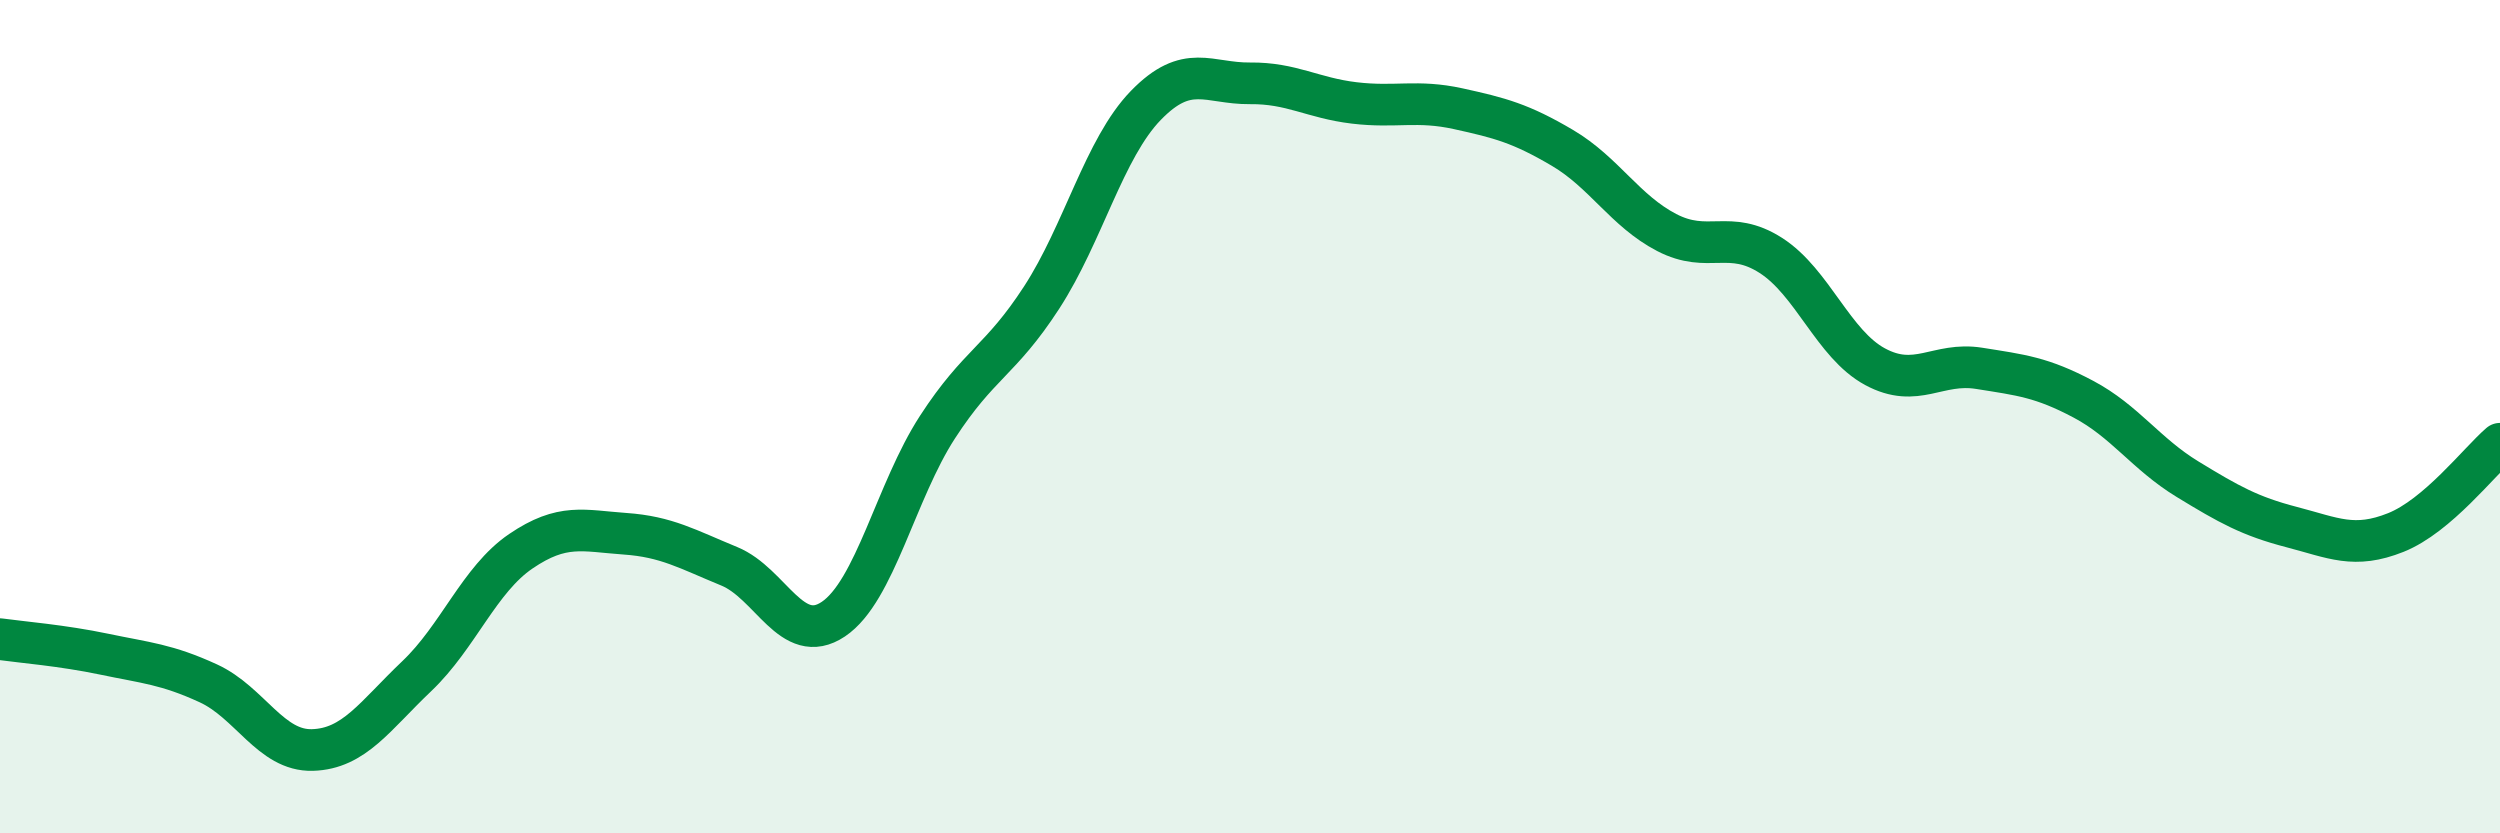
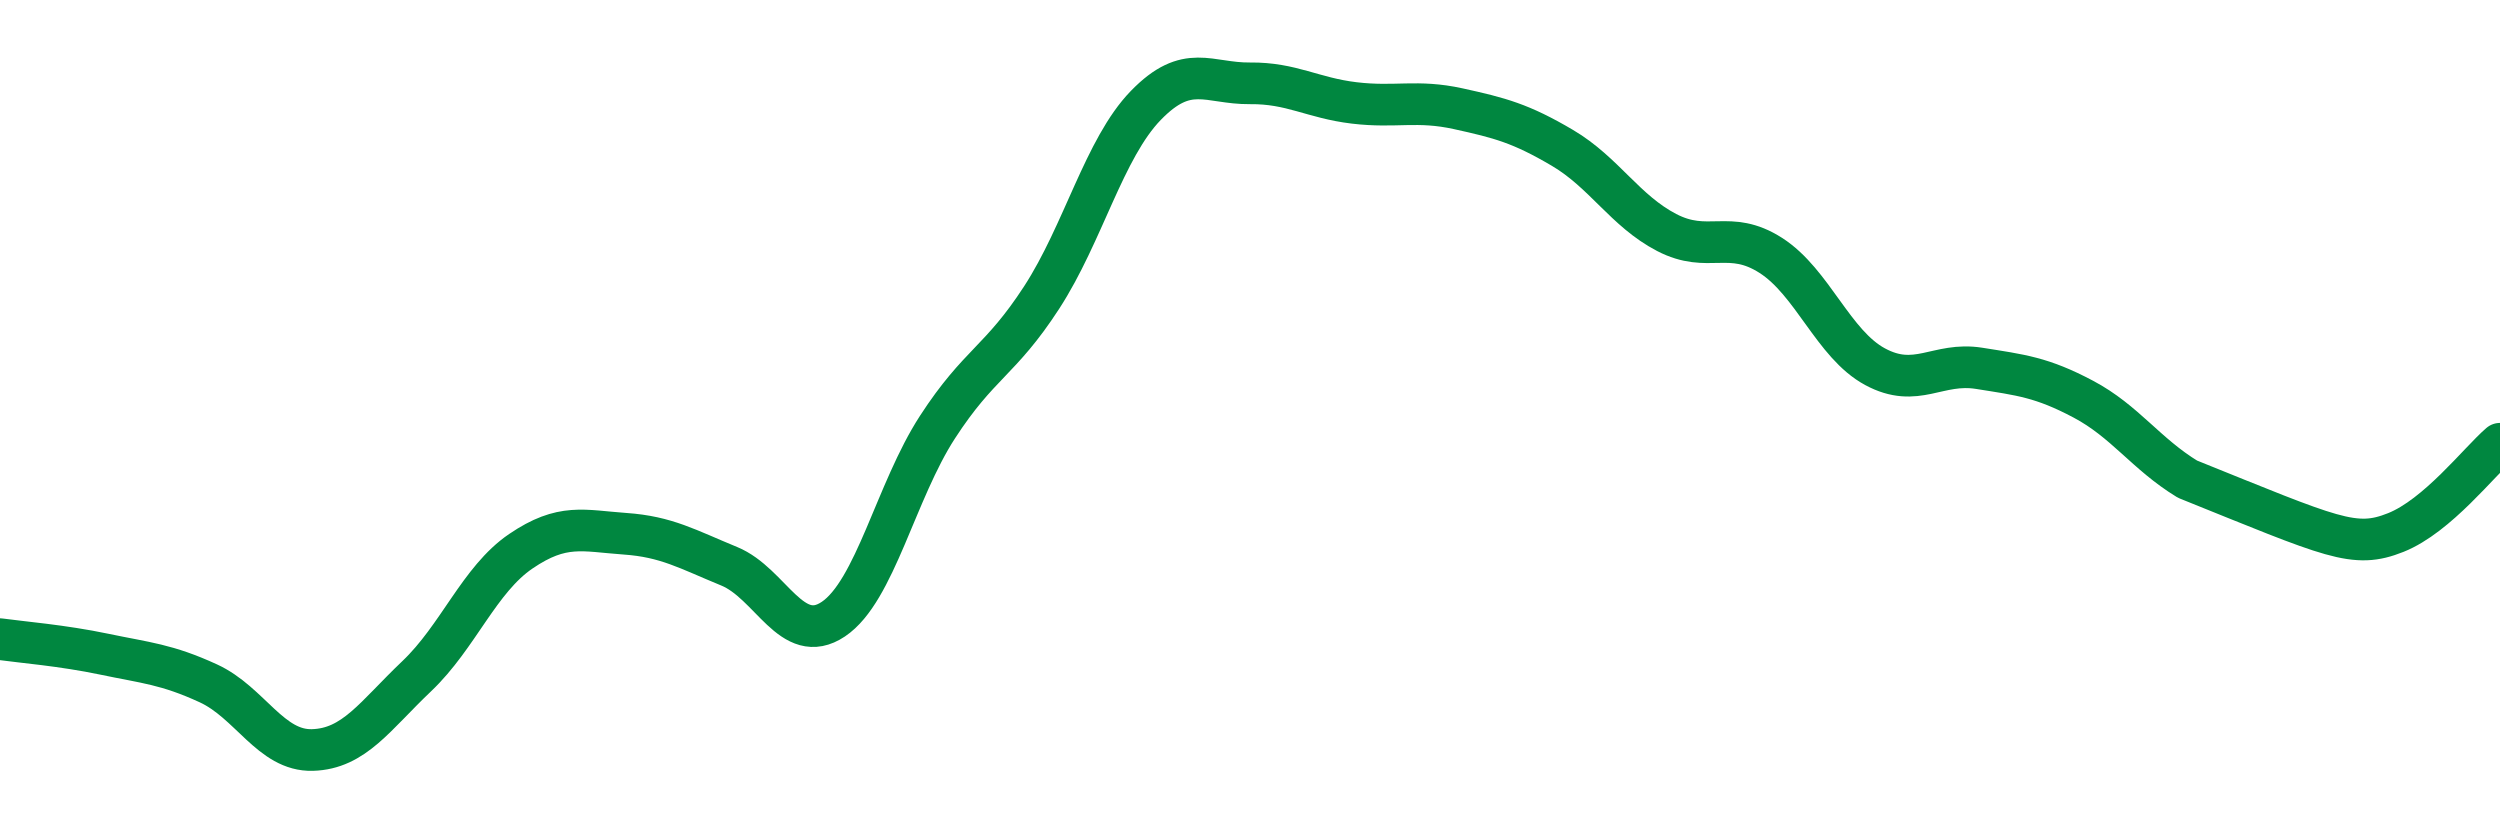
<svg xmlns="http://www.w3.org/2000/svg" width="60" height="20" viewBox="0 0 60 20">
-   <path d="M 0,15.34 C 0.5,15.41 1.5,15.49 2.5,15.7 C 3.5,15.91 4,15.94 5,16.4 C 6,16.86 6.5,18.03 7.5,18 C 8.5,17.97 9,17.18 10,16.23 C 11,15.28 11.5,13.91 12.5,13.23 C 13.5,12.55 14,12.74 15,12.81 C 16,12.88 16.5,13.18 17.5,13.59 C 18.5,14 19,15.53 20,14.86 C 21,14.19 21.5,11.79 22.5,10.25 C 23.5,8.71 24,8.68 25,7.14 C 26,5.6 26.5,3.56 27.5,2.53 C 28.5,1.5 29,2.01 30,2 C 31,1.99 31.5,2.35 32.5,2.47 C 33.5,2.59 34,2.39 35,2.61 C 36,2.83 36.5,2.96 37.5,3.55 C 38.5,4.14 39,5.06 40,5.58 C 41,6.1 41.5,5.49 42.5,6.13 C 43.5,6.77 44,8.26 45,8.8 C 46,9.34 46.5,8.68 47.5,8.84 C 48.5,9 49,9.05 50,9.58 C 51,10.11 51.5,10.89 52.5,11.5 C 53.5,12.11 54,12.39 55,12.65 C 56,12.91 56.5,13.18 57.5,12.78 C 58.5,12.38 59.5,11.08 60,10.65L60 20L0 20Z" fill="#008740" opacity="0.1" stroke-linecap="round" stroke-linejoin="round" />
-   <path d="M 0,15.34 C 0.5,15.41 1.5,15.49 2.5,15.7 C 3.5,15.91 4,15.94 5,16.4 C 6,16.86 6.5,18.03 7.5,18 C 8.5,17.97 9,17.18 10,16.23 C 11,15.28 11.5,13.91 12.5,13.23 C 13.5,12.55 14,12.74 15,12.81 C 16,12.88 16.5,13.18 17.5,13.59 C 18.5,14 19,15.53 20,14.86 C 21,14.19 21.5,11.79 22.5,10.25 C 23.5,8.71 24,8.68 25,7.14 C 26,5.6 26.5,3.56 27.5,2.53 C 28.5,1.5 29,2.01 30,2 C 31,1.99 31.5,2.35 32.5,2.47 C 33.5,2.59 34,2.39 35,2.61 C 36,2.83 36.5,2.96 37.5,3.55 C 38.5,4.14 39,5.06 40,5.58 C 41,6.1 41.5,5.49 42.5,6.13 C 43.5,6.77 44,8.26 45,8.8 C 46,9.34 46.5,8.68 47.5,8.84 C 48.5,9 49,9.05 50,9.58 C 51,10.11 51.5,10.89 52.5,11.5 C 53.5,12.11 54,12.39 55,12.65 C 56,12.91 56.5,13.18 57.5,12.78 C 58.5,12.38 59.5,11.08 60,10.65" stroke="#008740" stroke-width="1" fill="none" stroke-linecap="round" stroke-linejoin="round" />
+   <path d="M 0,15.34 C 0.5,15.41 1.5,15.49 2.5,15.7 C 3.5,15.91 4,15.94 5,16.4 C 6,16.86 6.5,18.03 7.5,18 C 8.5,17.97 9,17.18 10,16.23 C 11,15.28 11.5,13.91 12.5,13.23 C 13.5,12.55 14,12.74 15,12.81 C 16,12.88 16.5,13.18 17.5,13.59 C 18.5,14 19,15.53 20,14.86 C 21,14.19 21.5,11.79 22.5,10.25 C 23.5,8.71 24,8.68 25,7.14 C 26,5.6 26.5,3.56 27.5,2.53 C 28.5,1.5 29,2.01 30,2 C 31,1.99 31.5,2.35 32.5,2.47 C 33.5,2.59 34,2.39 35,2.61 C 36,2.83 36.5,2.96 37.5,3.55 C 38.5,4.14 39,5.06 40,5.58 C 41,6.1 41.5,5.49 42.5,6.13 C 43.5,6.77 44,8.26 45,8.8 C 46,9.34 46.5,8.68 47.5,8.84 C 48.5,9 49,9.05 50,9.58 C 51,10.11 51.5,10.89 52.5,11.5 C 56,12.91 56.5,13.18 57.5,12.78 C 58.5,12.38 59.5,11.08 60,10.65" stroke="#008740" stroke-width="1" fill="none" stroke-linecap="round" stroke-linejoin="round" />
</svg>